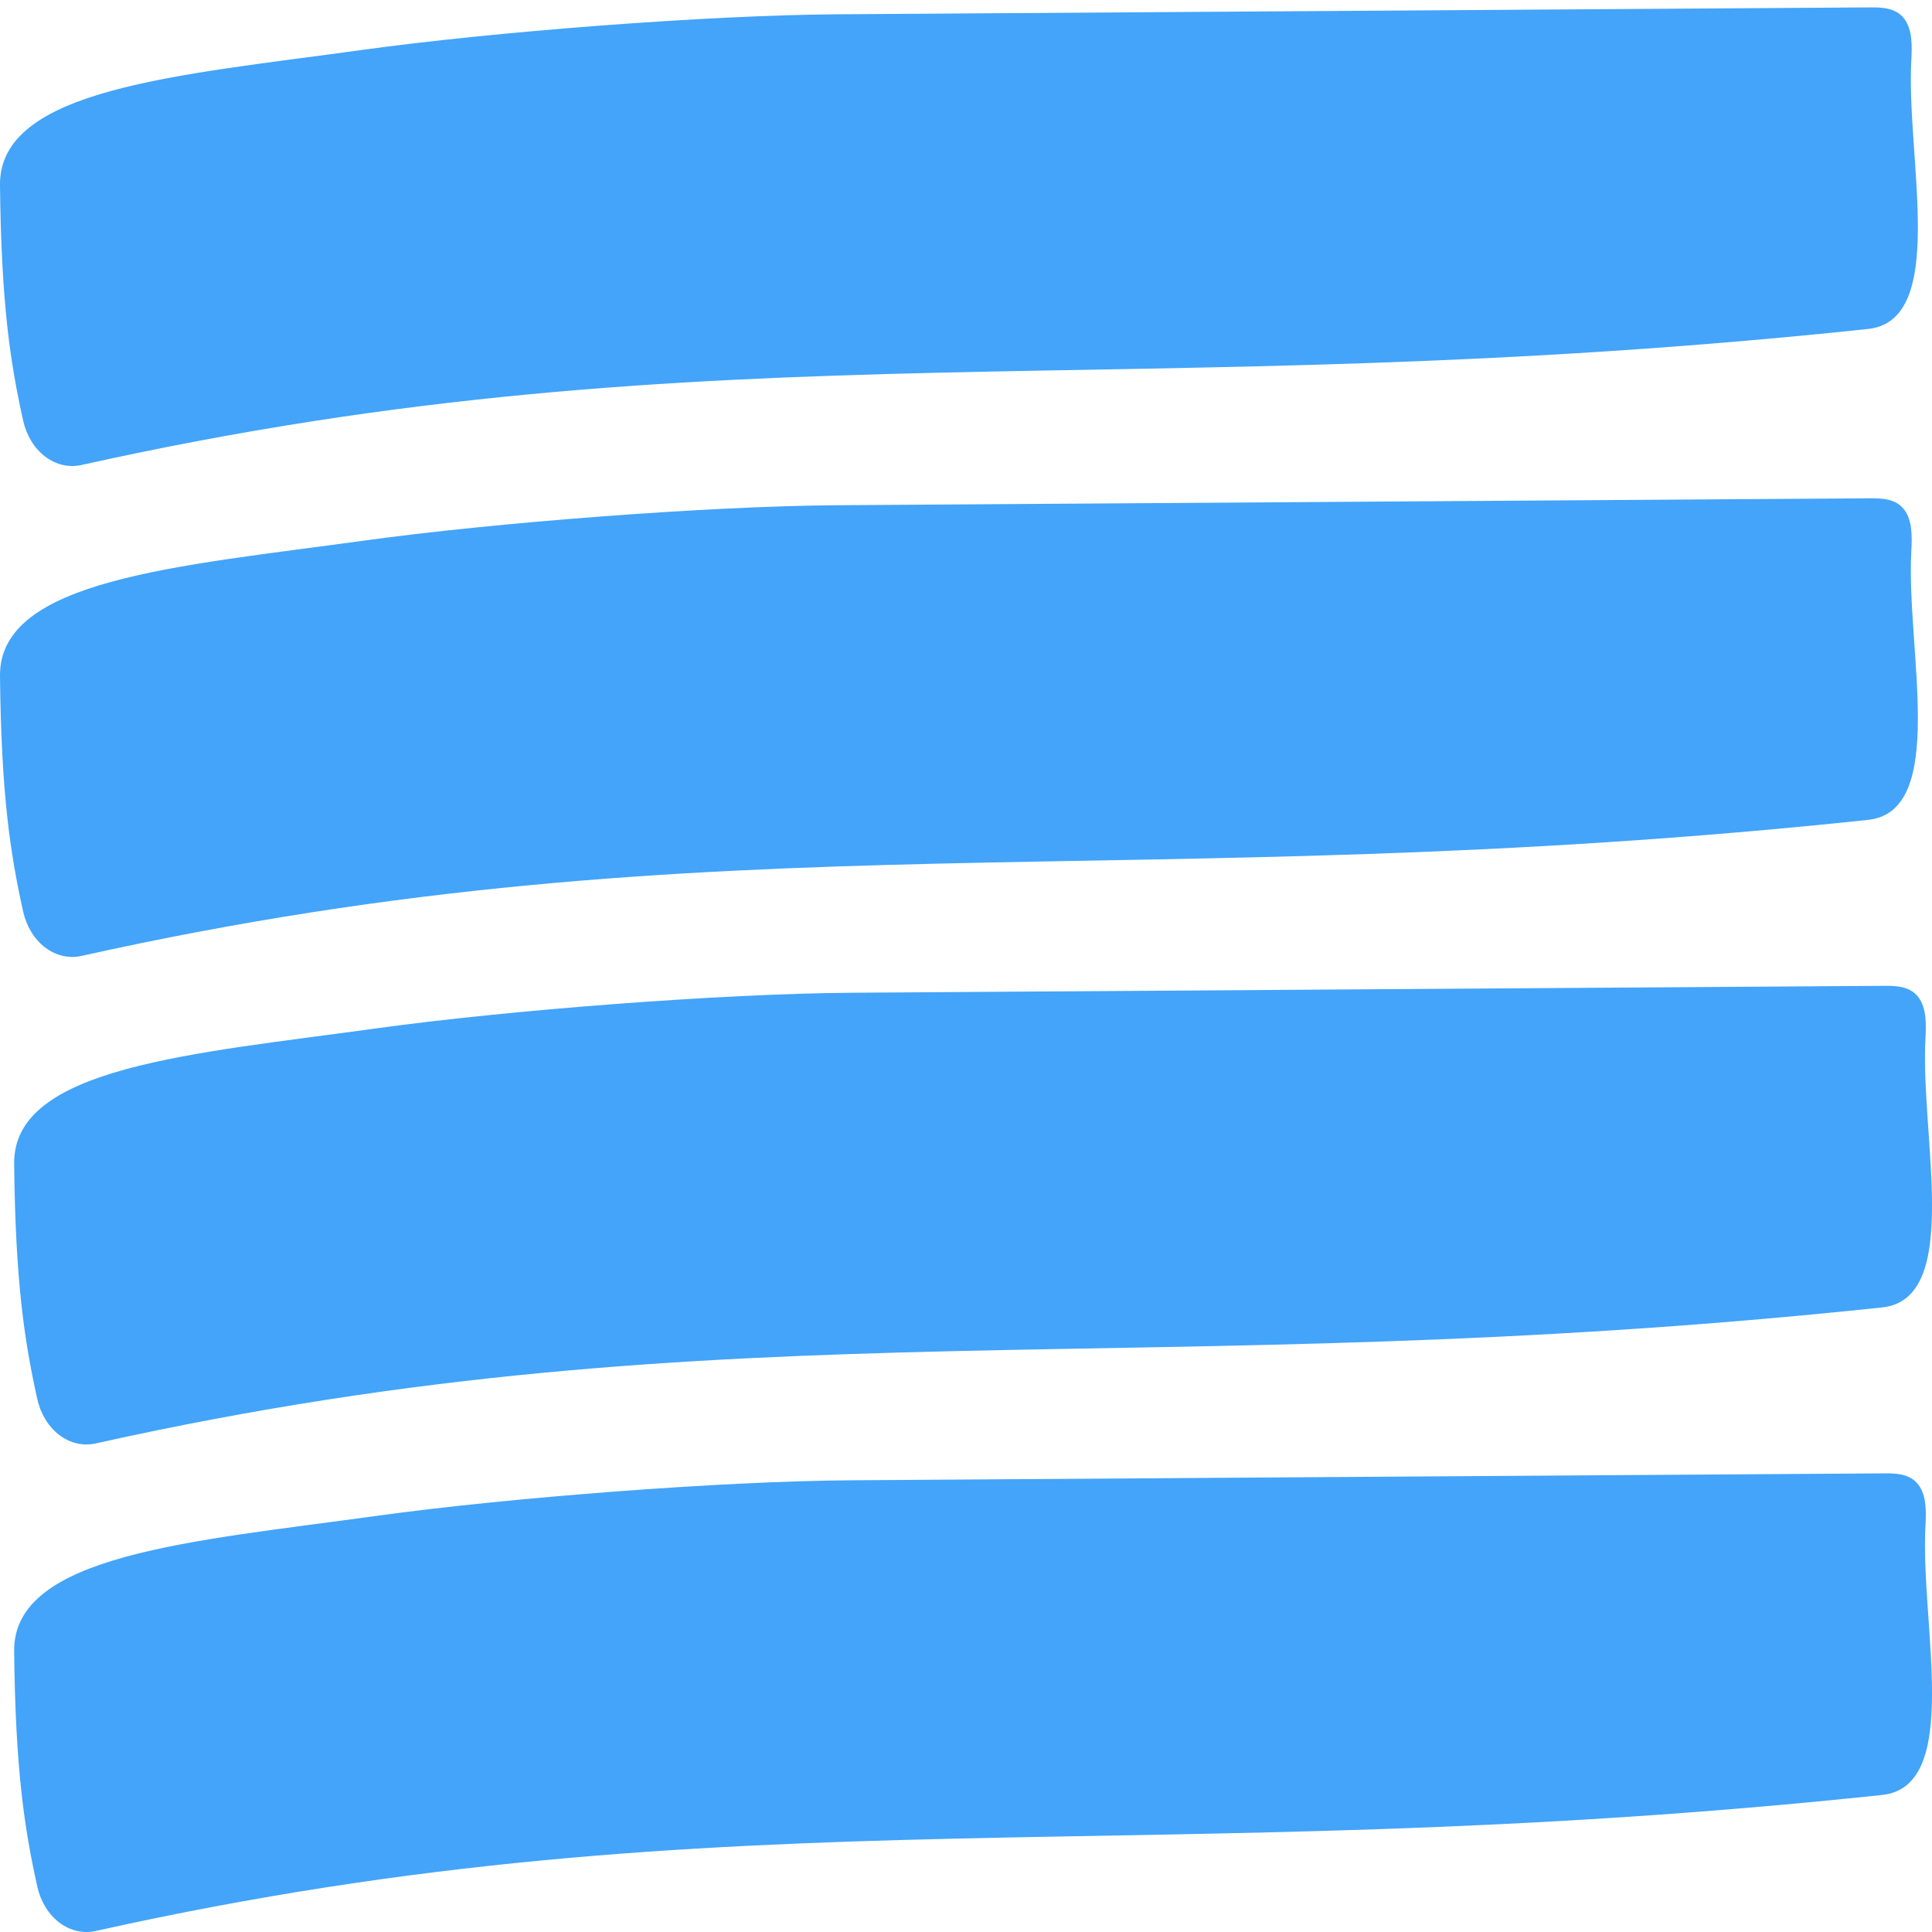
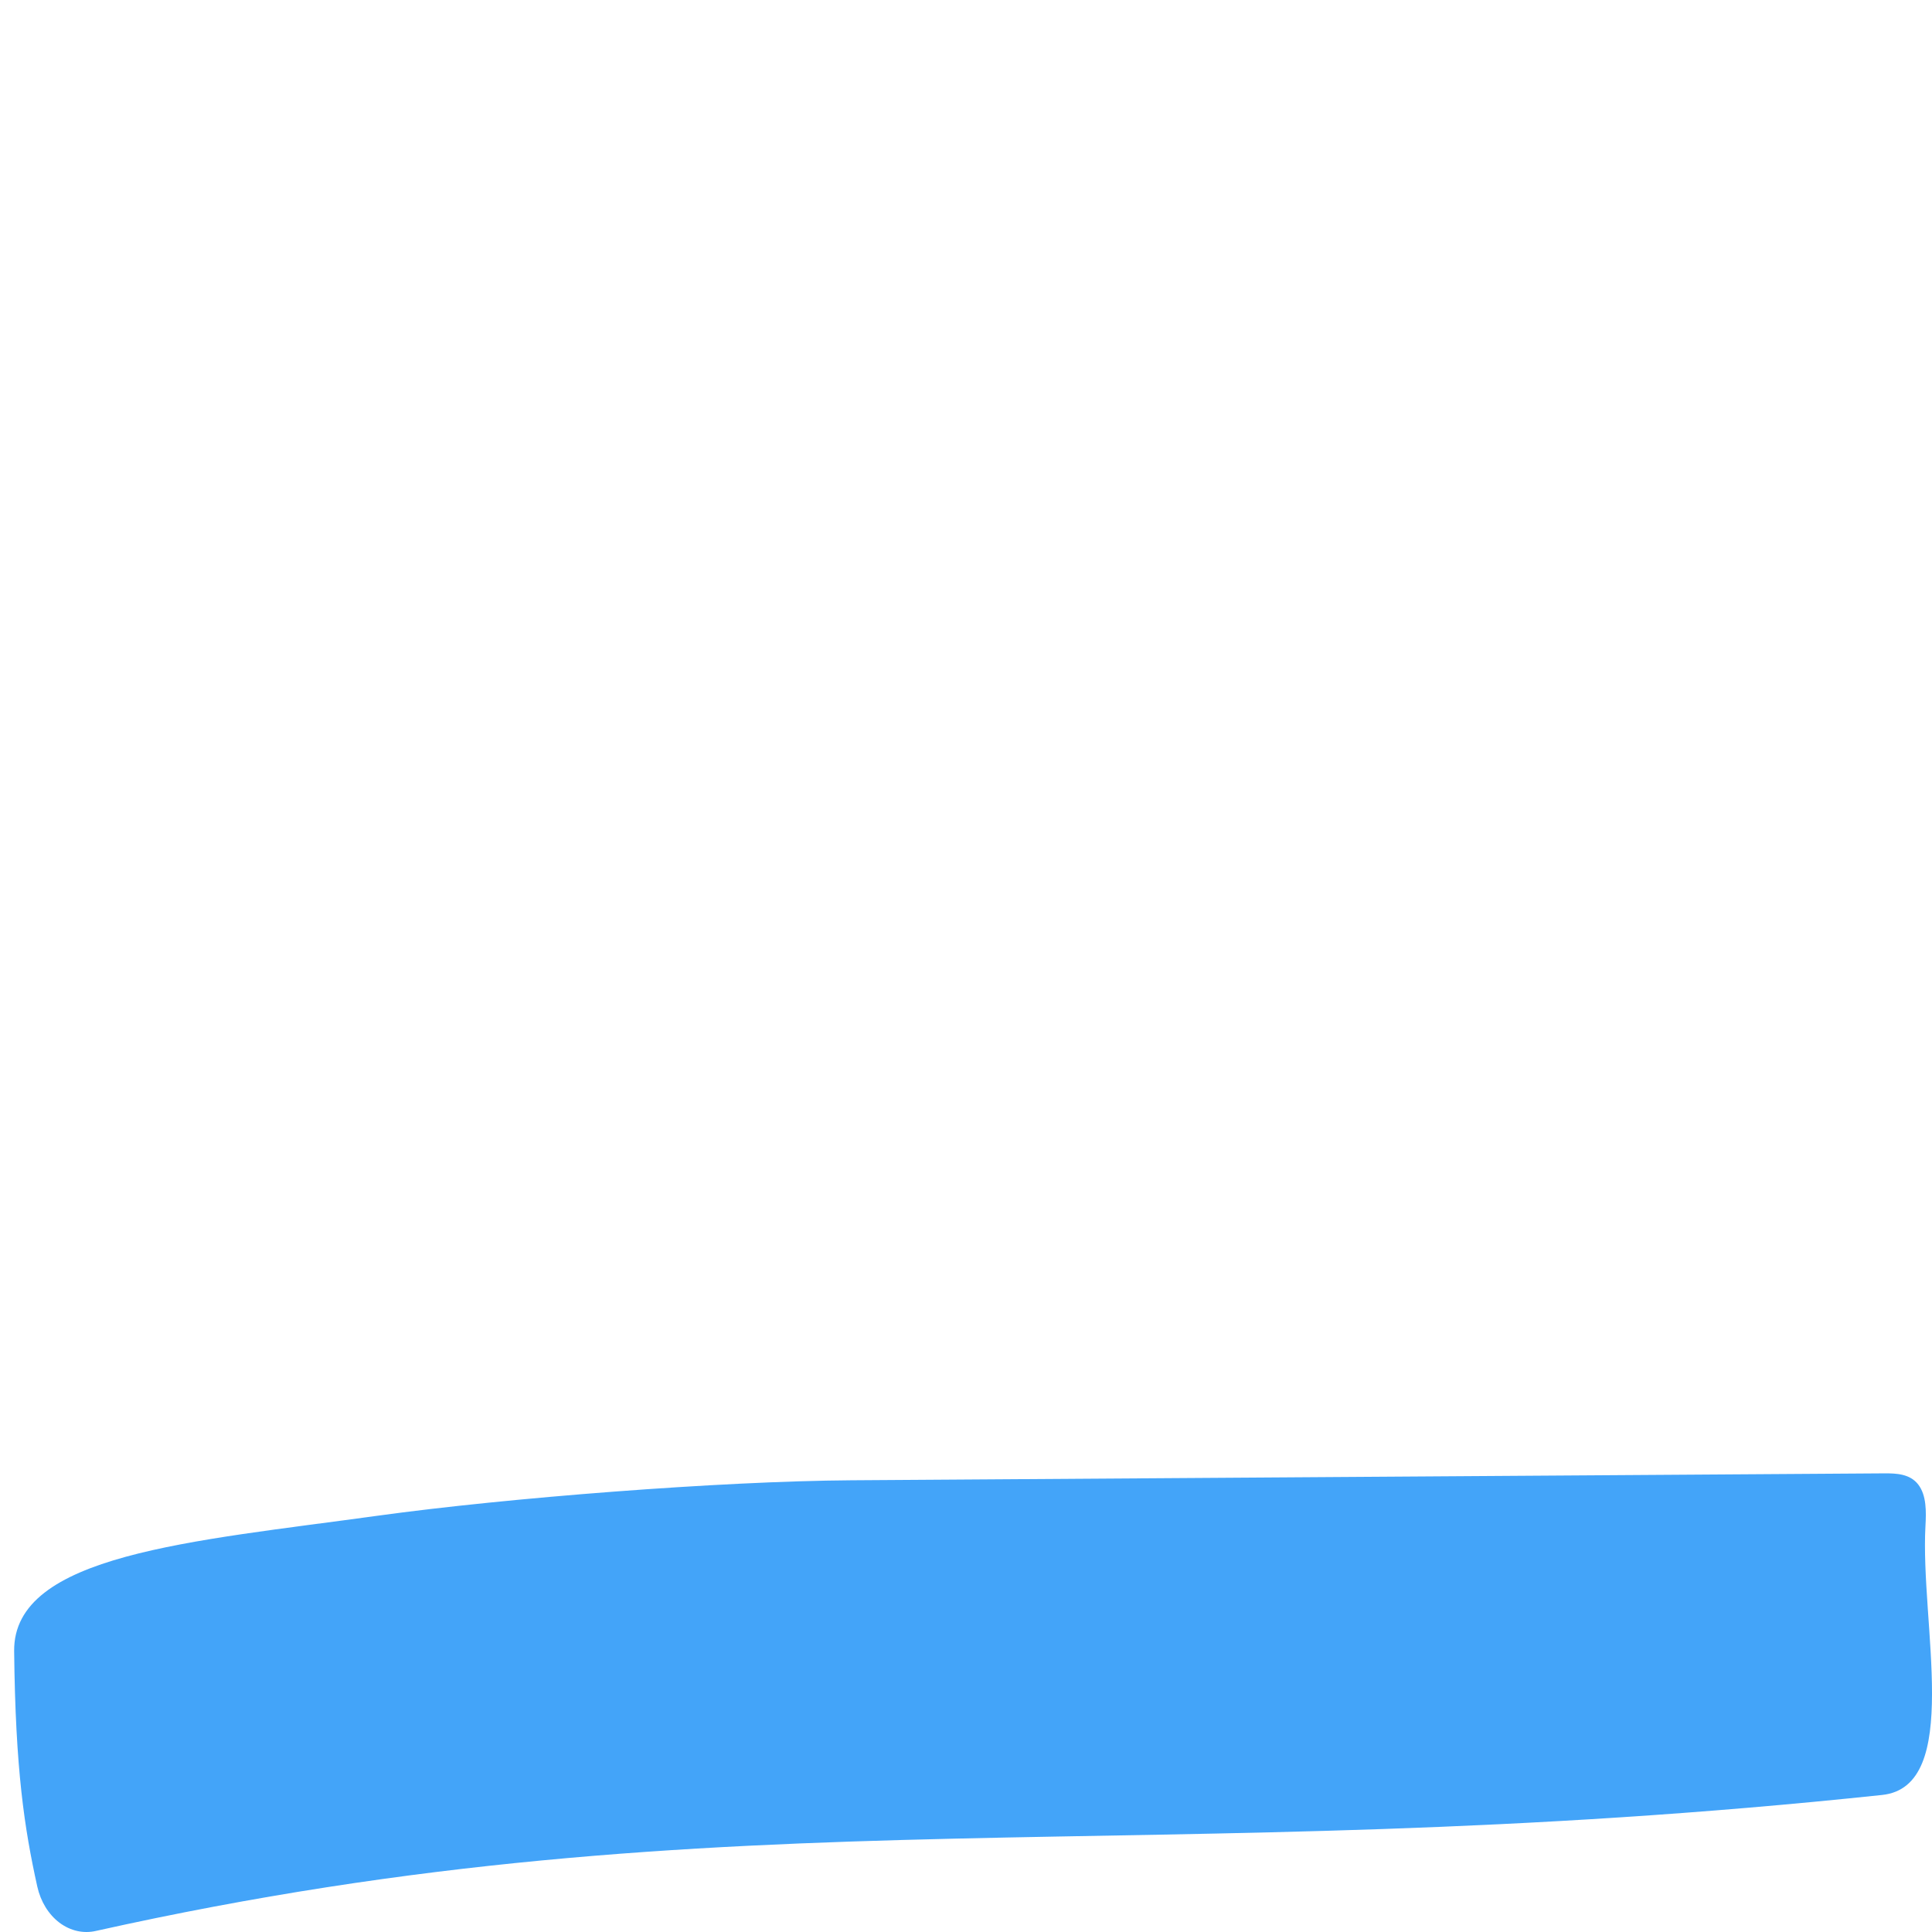
<svg xmlns="http://www.w3.org/2000/svg" width="120" height="120" viewBox="0 0 120 120" fill="none">
  <path d="M52.872 91.943C44.754 91.998 31.518 93.031 23.452 94.145C11.919 95.738 0.814 96.544 0.879 102.554C0.958 109.923 1.517 113.565 2.316 117.178C2.523 118.109 3.016 118.91 3.693 119.421C4.371 119.931 5.184 120.114 5.969 119.931C45.736 111.071 71.205 116.331 116.903 111.488C121.91 110.957 119.26 100.837 119.593 94.789C119.644 93.887 119.662 92.883 119.149 92.212C118.636 91.541 117.788 91.509 117.041 91.513L52.872 91.943Z" fill="#43A4F9" />
-   <path d="M52.872 61.662C44.754 61.717 31.518 62.75 23.452 63.864C11.919 65.456 0.814 66.263 0.879 72.273C0.958 79.642 1.517 83.284 2.316 86.897C2.523 87.827 3.016 88.629 3.693 89.139C4.371 89.65 5.184 89.832 5.969 89.649C45.736 80.79 71.205 86.05 116.903 81.207C121.91 80.675 119.26 70.555 119.593 64.508C119.644 63.606 119.662 62.602 119.149 61.931C118.636 61.259 117.788 61.228 117.041 61.232L52.872 61.662Z" fill="#43A4F9" />
-   <path d="M51.993 31.381C43.875 31.436 30.64 32.469 22.573 33.583C11.041 35.175 -0.065 35.982 0 41.992C0.079 49.361 0.638 53.003 1.437 56.615C1.644 57.546 2.137 58.347 2.814 58.858C3.492 59.369 4.305 59.551 5.09 59.368C44.857 50.508 70.326 55.768 116.024 50.925C121.031 50.394 118.381 40.274 118.715 34.227C118.765 33.324 118.783 32.321 118.27 31.649C117.757 30.978 116.909 30.946 116.163 30.951L51.993 31.381Z" fill="#43A4F9" />
-   <path d="M51.993 0.888C43.875 0.943 30.64 1.977 22.573 3.091C11.041 4.683 -0.065 5.49 0 11.499C0.079 18.869 0.638 22.511 1.437 26.123C1.644 27.054 2.137 27.855 2.814 28.366C3.492 28.877 4.305 29.059 5.09 28.876C44.857 20.016 70.326 25.276 116.024 20.433C121.031 19.902 118.381 9.782 118.715 3.734C118.765 2.832 118.783 1.829 118.27 1.157C117.757 0.486 116.909 0.454 116.163 0.459L51.993 0.888Z" fill="#43A4F9" />
</svg>